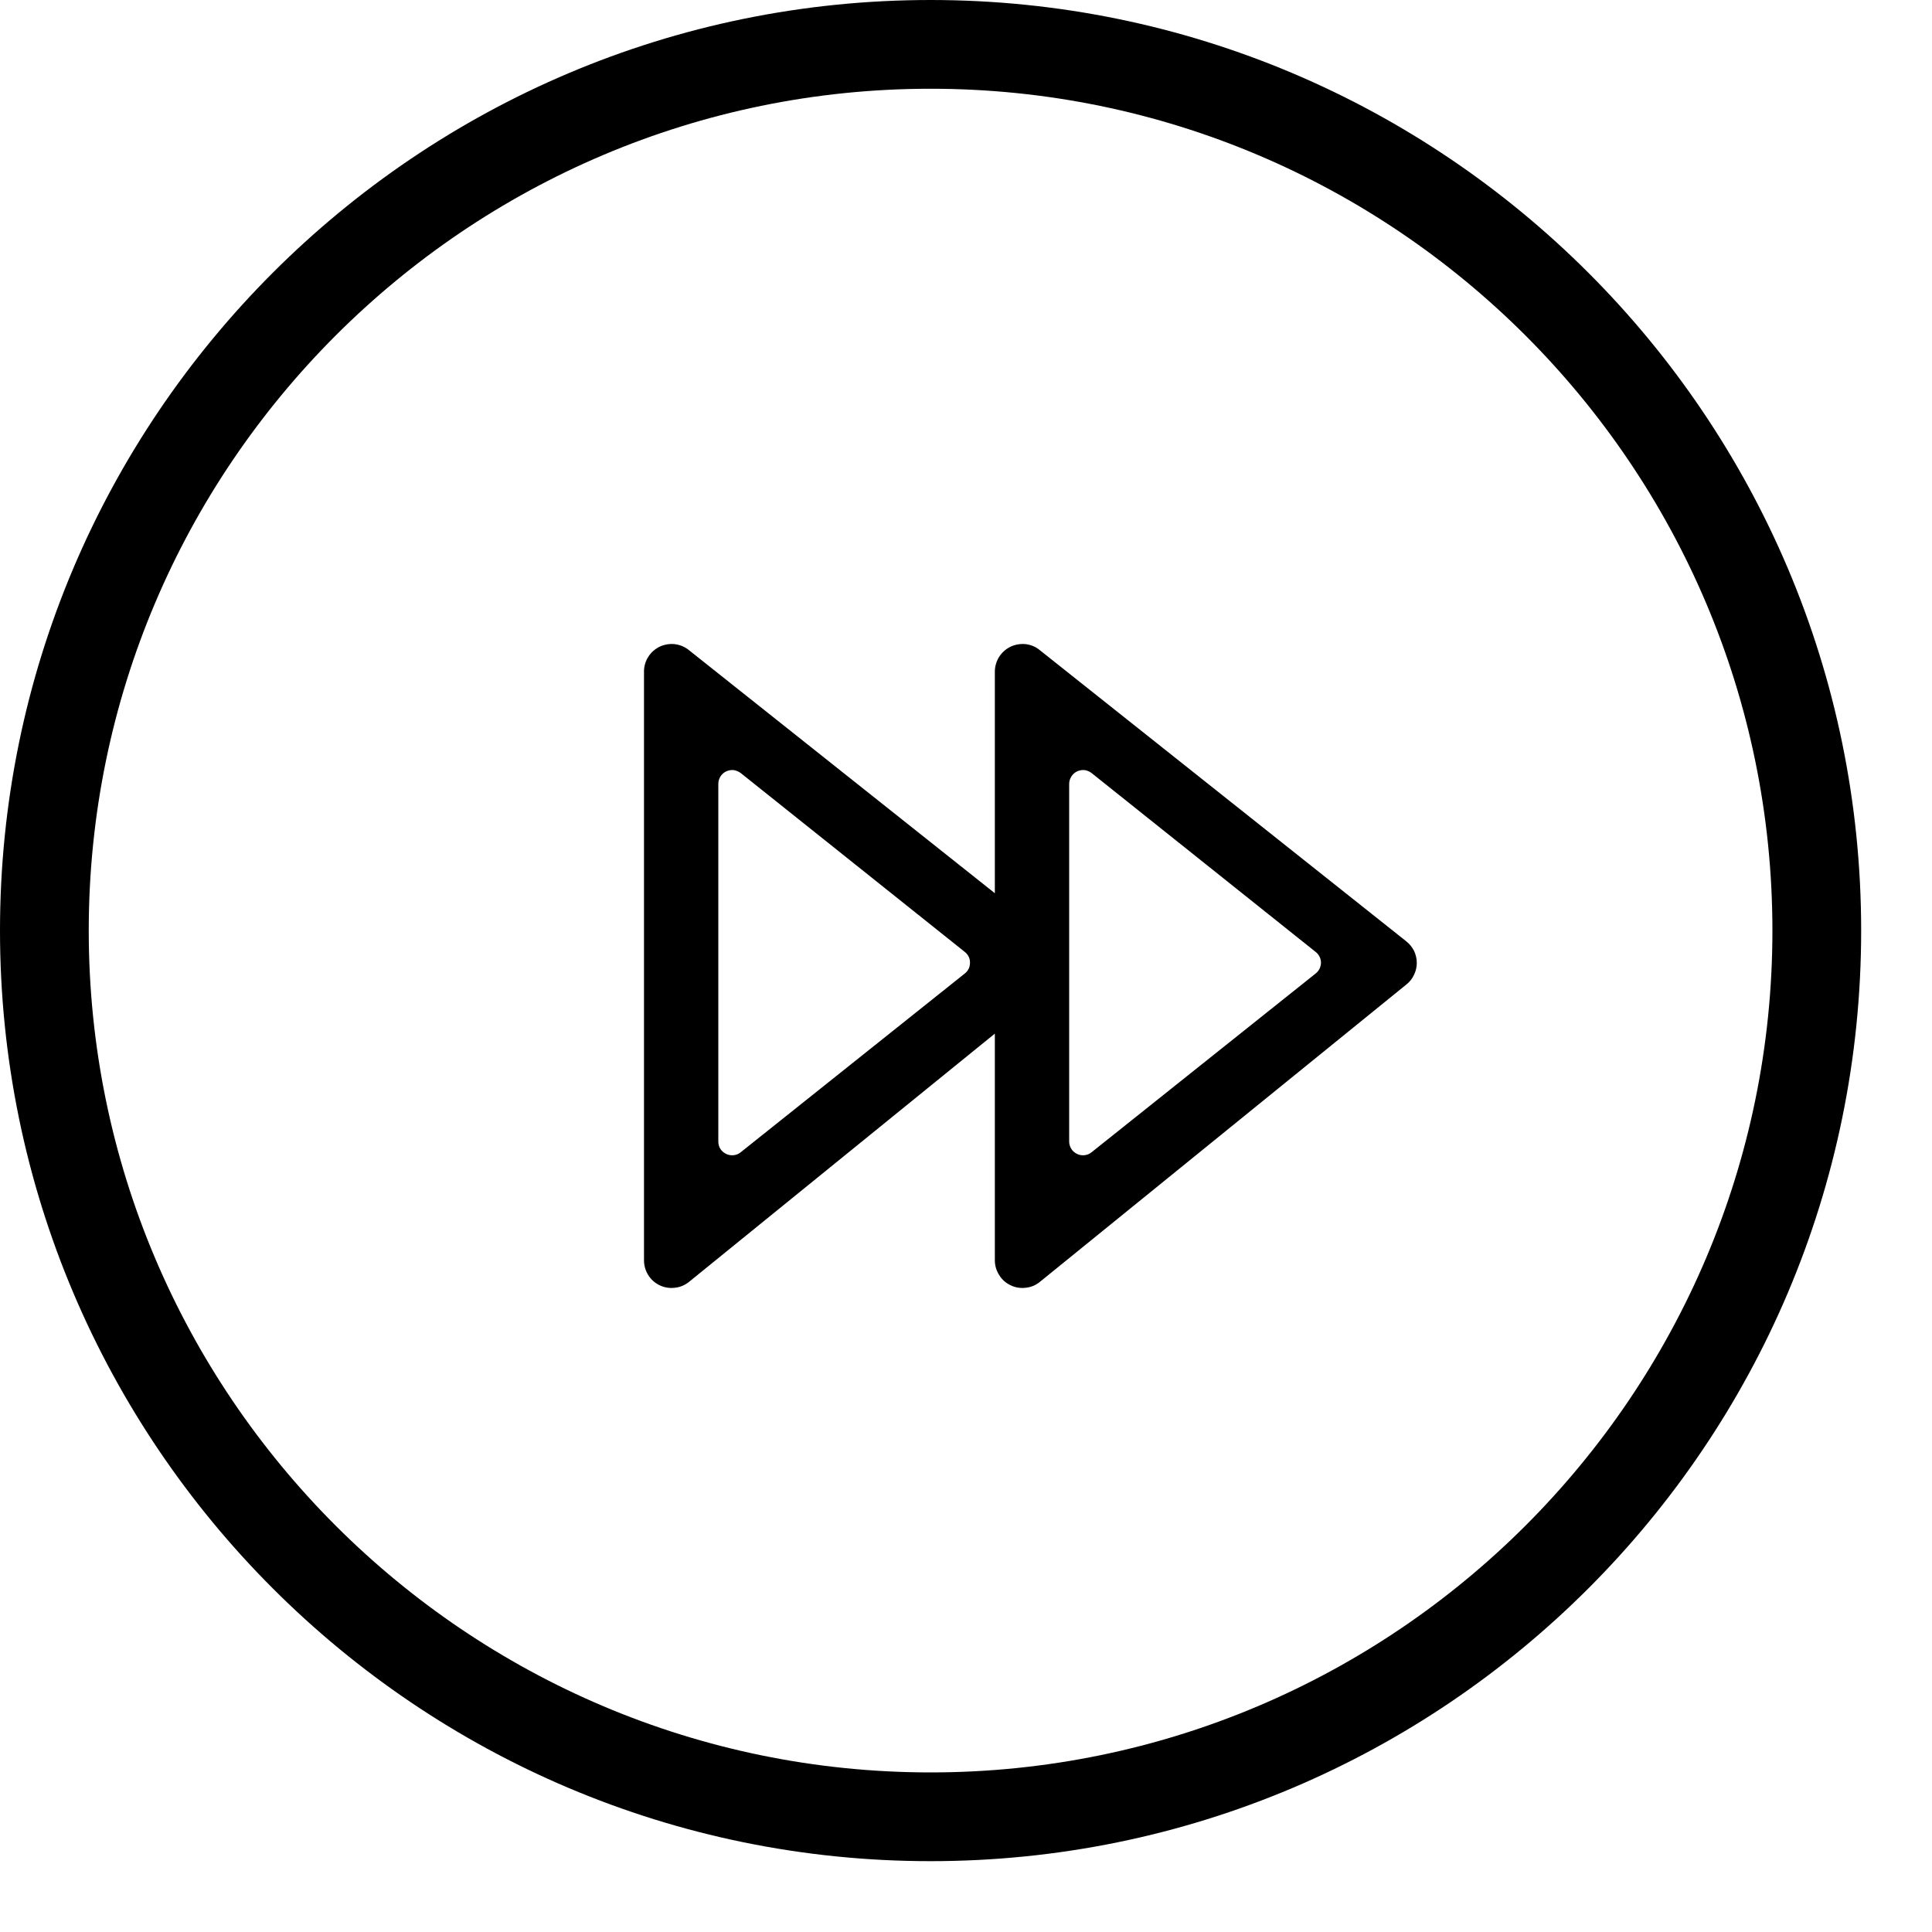
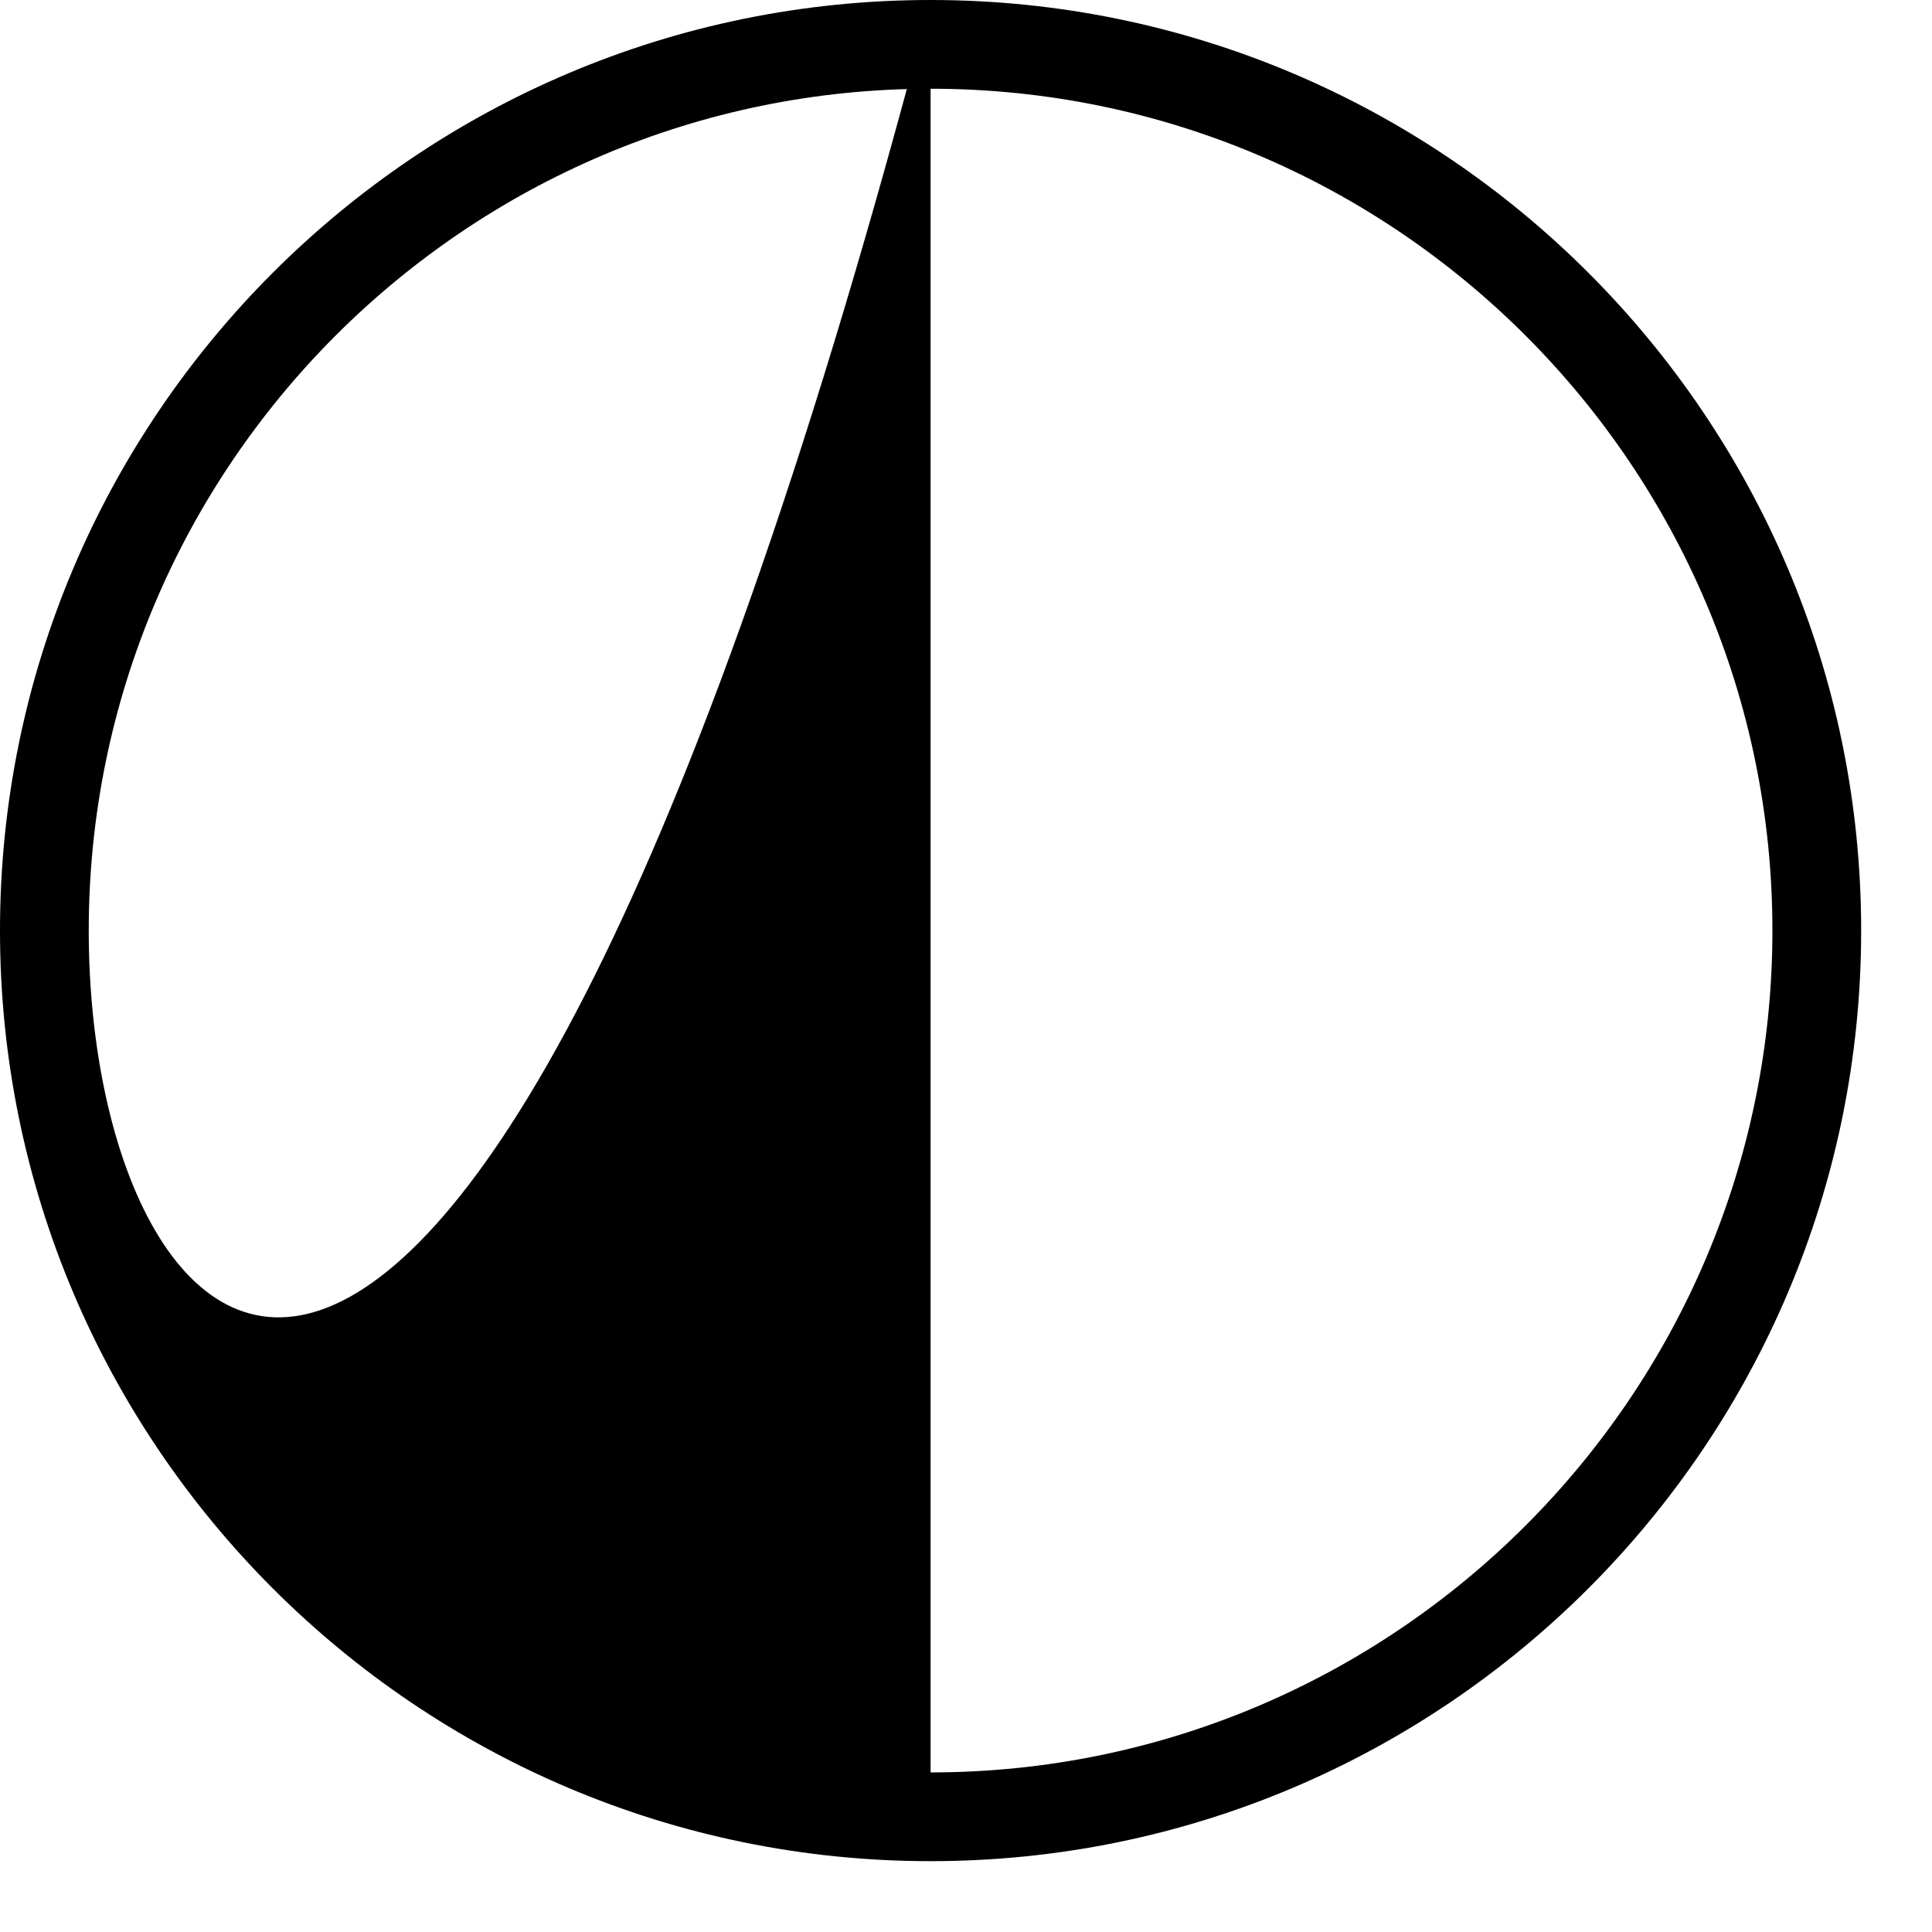
<svg xmlns="http://www.w3.org/2000/svg" fill="none" viewBox="0 0 15 15" height="15" width="15">
-   <path fill="black" d="M7.225 0C3.239 0 0 3.239 0 7.225C0 11.211 3.239 14.45 7.225 14.45C11.211 14.45 14.45 11.211 14.45 7.225C14.45 3.239 11.211 0 7.225 0ZM7.225 13.761C3.621 13.761 0.689 10.829 0.689 7.225C0.689 3.621 3.621 0.689 7.225 0.689C10.829 0.689 13.761 3.621 13.761 7.225C13.761 10.829 10.829 13.761 7.225 13.761Z" />
-   <path fill="black" d="M7.724 6.935V5.214C7.724 5.174 7.736 5.134 7.757 5.1C7.779 5.066 7.809 5.039 7.846 5.021C7.882 5.004 7.923 4.997 7.963 5.001C8.003 5.006 8.041 5.021 8.072 5.047L10.919 7.309C10.944 7.329 10.964 7.354 10.979 7.383C10.992 7.411 11 7.443 11 7.475C11 7.507 10.993 7.538 10.979 7.567C10.966 7.596 10.946 7.622 10.921 7.642L8.074 9.952C8.043 9.978 8.005 9.994 7.964 9.998C7.924 10.003 7.883 9.997 7.847 9.979C7.81 9.962 7.779 9.935 7.758 9.9C7.736 9.866 7.724 9.827 7.724 9.786V8.025L5.35 9.952C5.318 9.978 5.28 9.994 5.24 9.998C5.2 10.003 5.159 9.997 5.122 9.979C5.086 9.962 5.055 9.935 5.033 9.9C5.012 9.866 5 9.827 5 9.786V5.214C5 5.174 5.011 5.134 5.033 5.1C5.054 5.066 5.085 5.039 5.121 5.021C5.158 5.004 5.198 4.997 5.238 5.001C5.278 5.006 5.316 5.021 5.348 5.047L7.724 6.935ZM5.577 6.086V8.863C5.577 8.883 5.582 8.903 5.593 8.92C5.604 8.937 5.619 8.95 5.638 8.959C5.656 8.968 5.676 8.971 5.696 8.969C5.716 8.967 5.735 8.959 5.751 8.946L7.491 7.558C7.504 7.548 7.514 7.535 7.521 7.521C7.528 7.506 7.531 7.49 7.531 7.474C7.531 7.458 7.528 7.442 7.521 7.428C7.514 7.414 7.504 7.401 7.491 7.391L5.751 6.002C5.735 5.99 5.716 5.982 5.696 5.979C5.676 5.977 5.656 5.981 5.638 5.989C5.619 5.998 5.604 6.012 5.593 6.029C5.583 6.046 5.577 6.066 5.577 6.086H5.577ZM8.301 6.086V8.863C8.301 8.883 8.307 8.903 8.318 8.92C8.328 8.937 8.344 8.95 8.362 8.959C8.38 8.968 8.4 8.971 8.42 8.969C8.44 8.967 8.459 8.959 8.475 8.946L10.215 7.558C10.228 7.548 10.238 7.535 10.245 7.521C10.252 7.506 10.256 7.49 10.256 7.474C10.256 7.458 10.252 7.442 10.245 7.428C10.238 7.414 10.228 7.401 10.215 7.391L8.475 6.002C8.46 5.99 8.441 5.982 8.421 5.979C8.4 5.977 8.38 5.981 8.362 5.989C8.344 5.998 8.328 6.012 8.318 6.029C8.307 6.046 8.301 6.066 8.301 6.086H8.301Z" />
+   <path fill="black" d="M7.225 0C3.239 0 0 3.239 0 7.225C0 11.211 3.239 14.45 7.225 14.45C11.211 14.45 14.45 11.211 14.45 7.225C14.45 3.239 11.211 0 7.225 0ZC3.621 13.761 0.689 10.829 0.689 7.225C0.689 3.621 3.621 0.689 7.225 0.689C10.829 0.689 13.761 3.621 13.761 7.225C13.761 10.829 10.829 13.761 7.225 13.761Z" />
</svg>